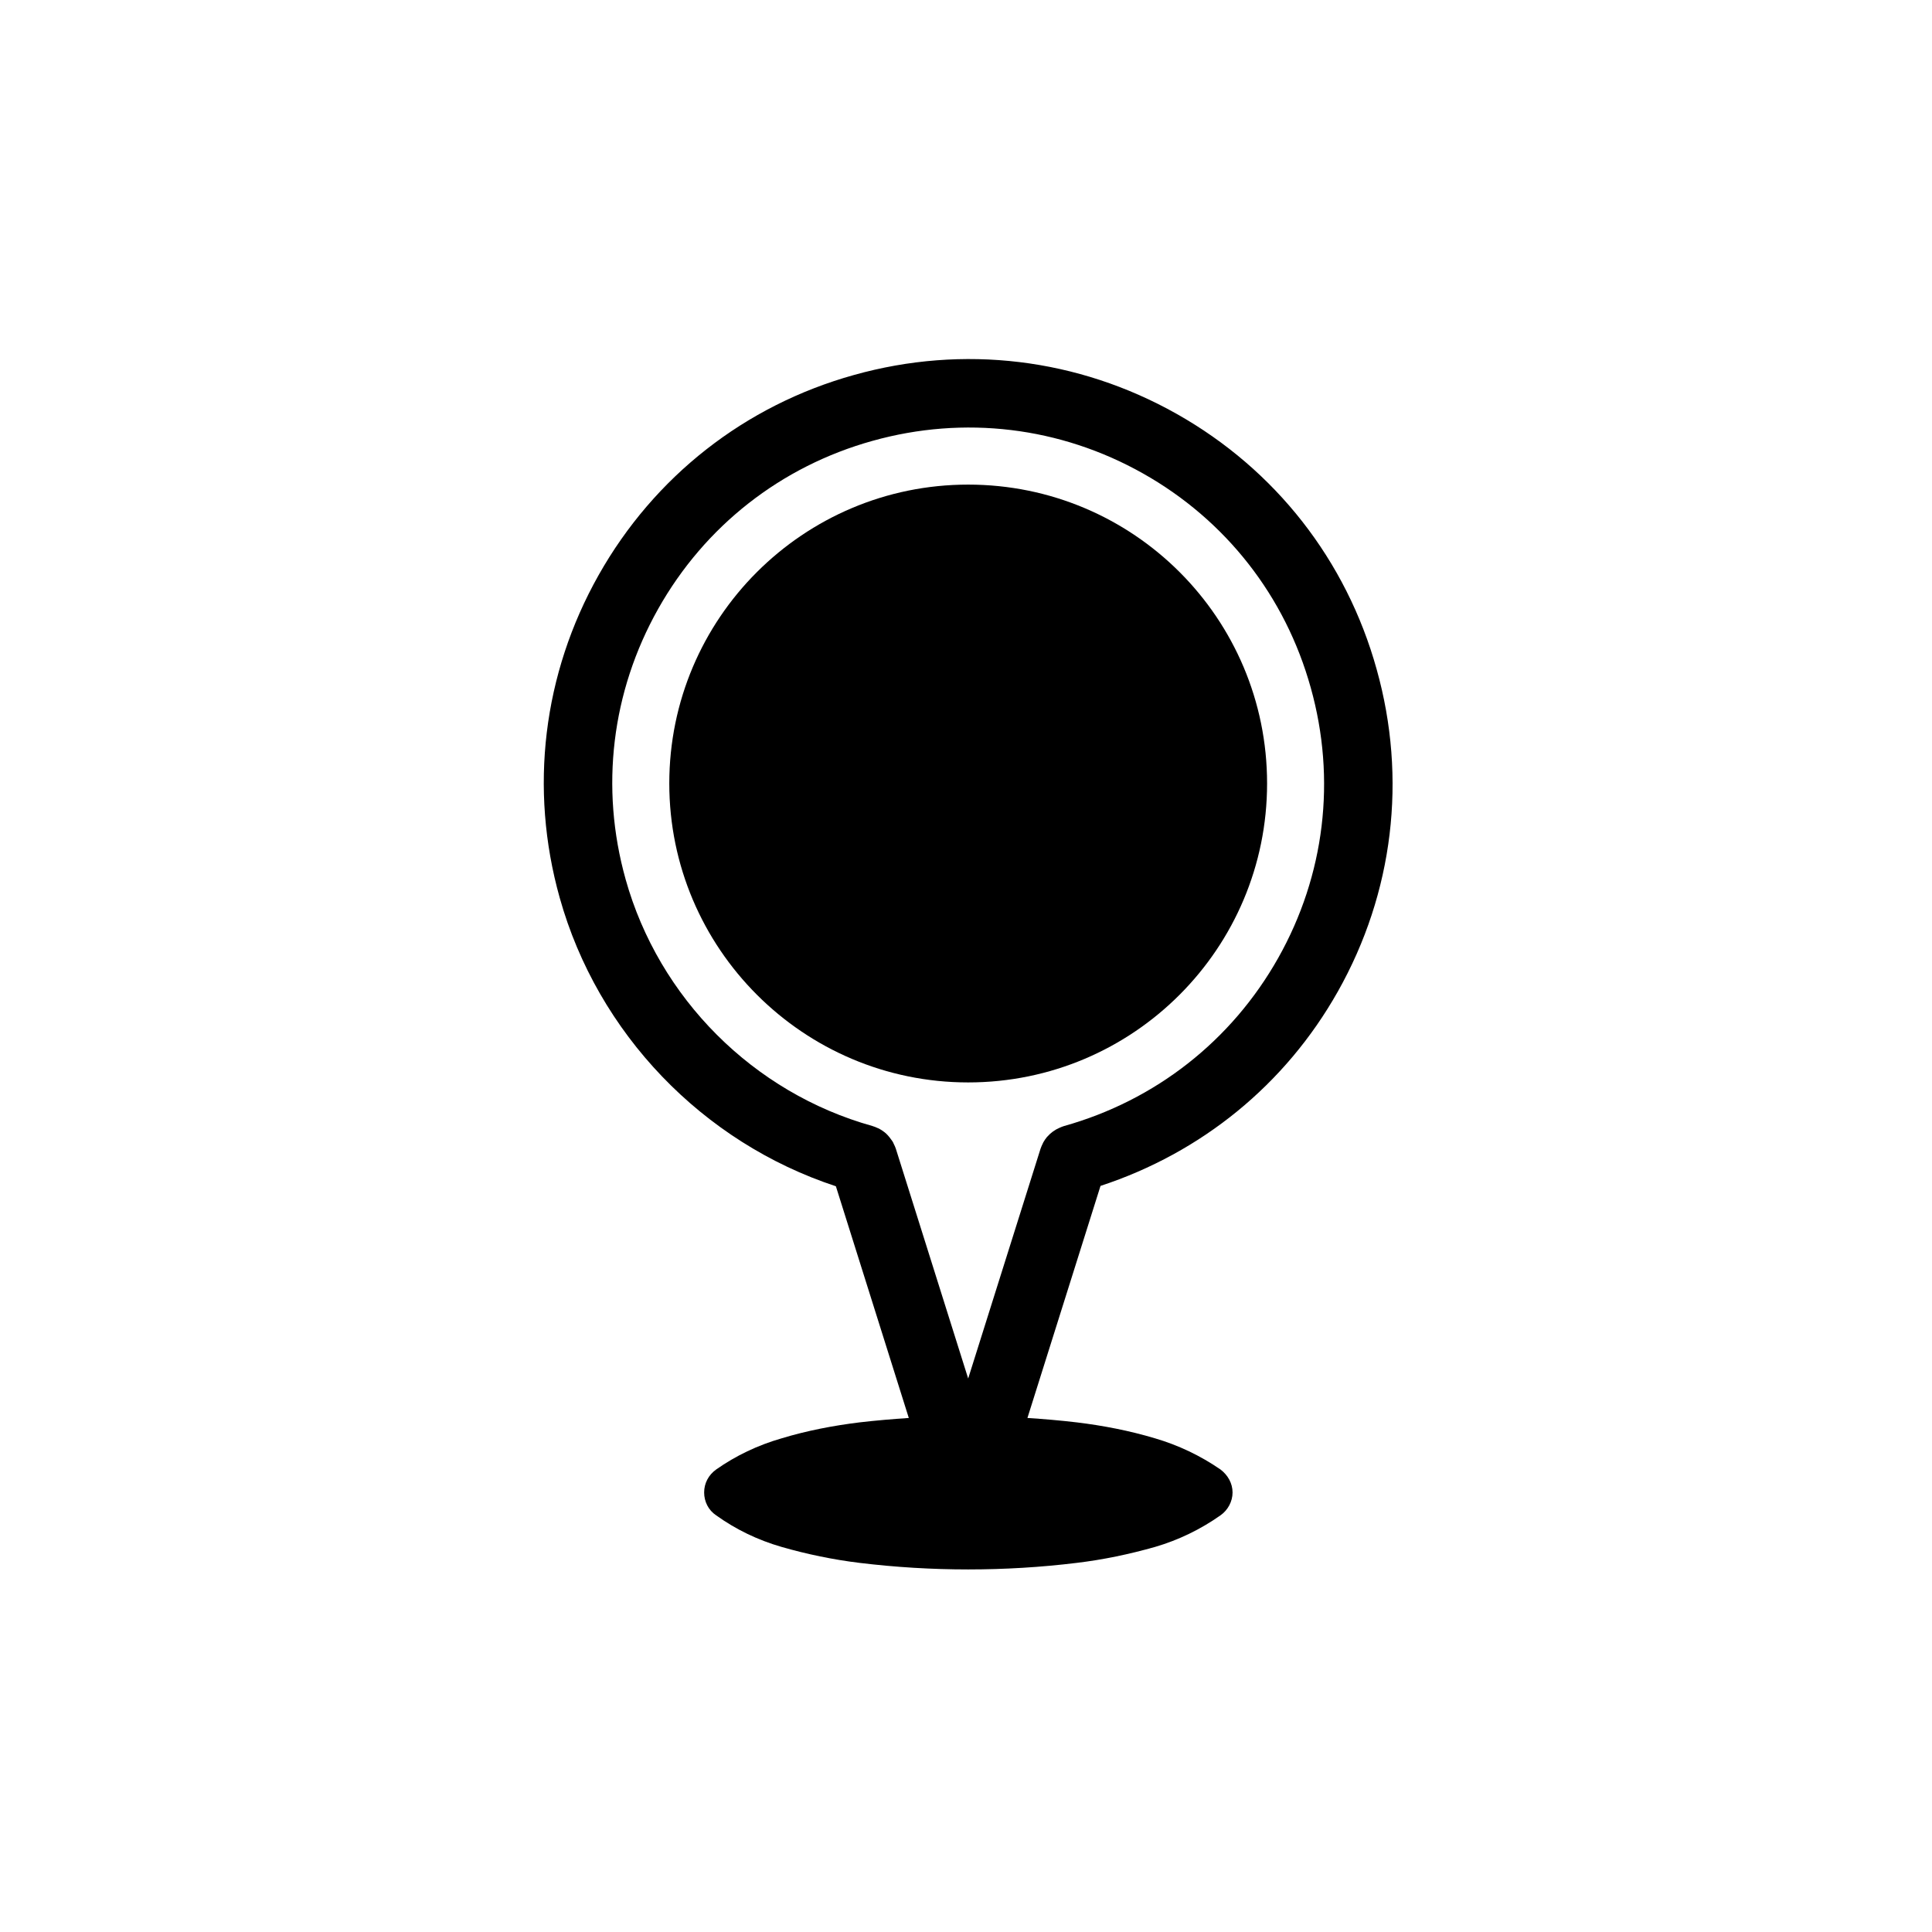
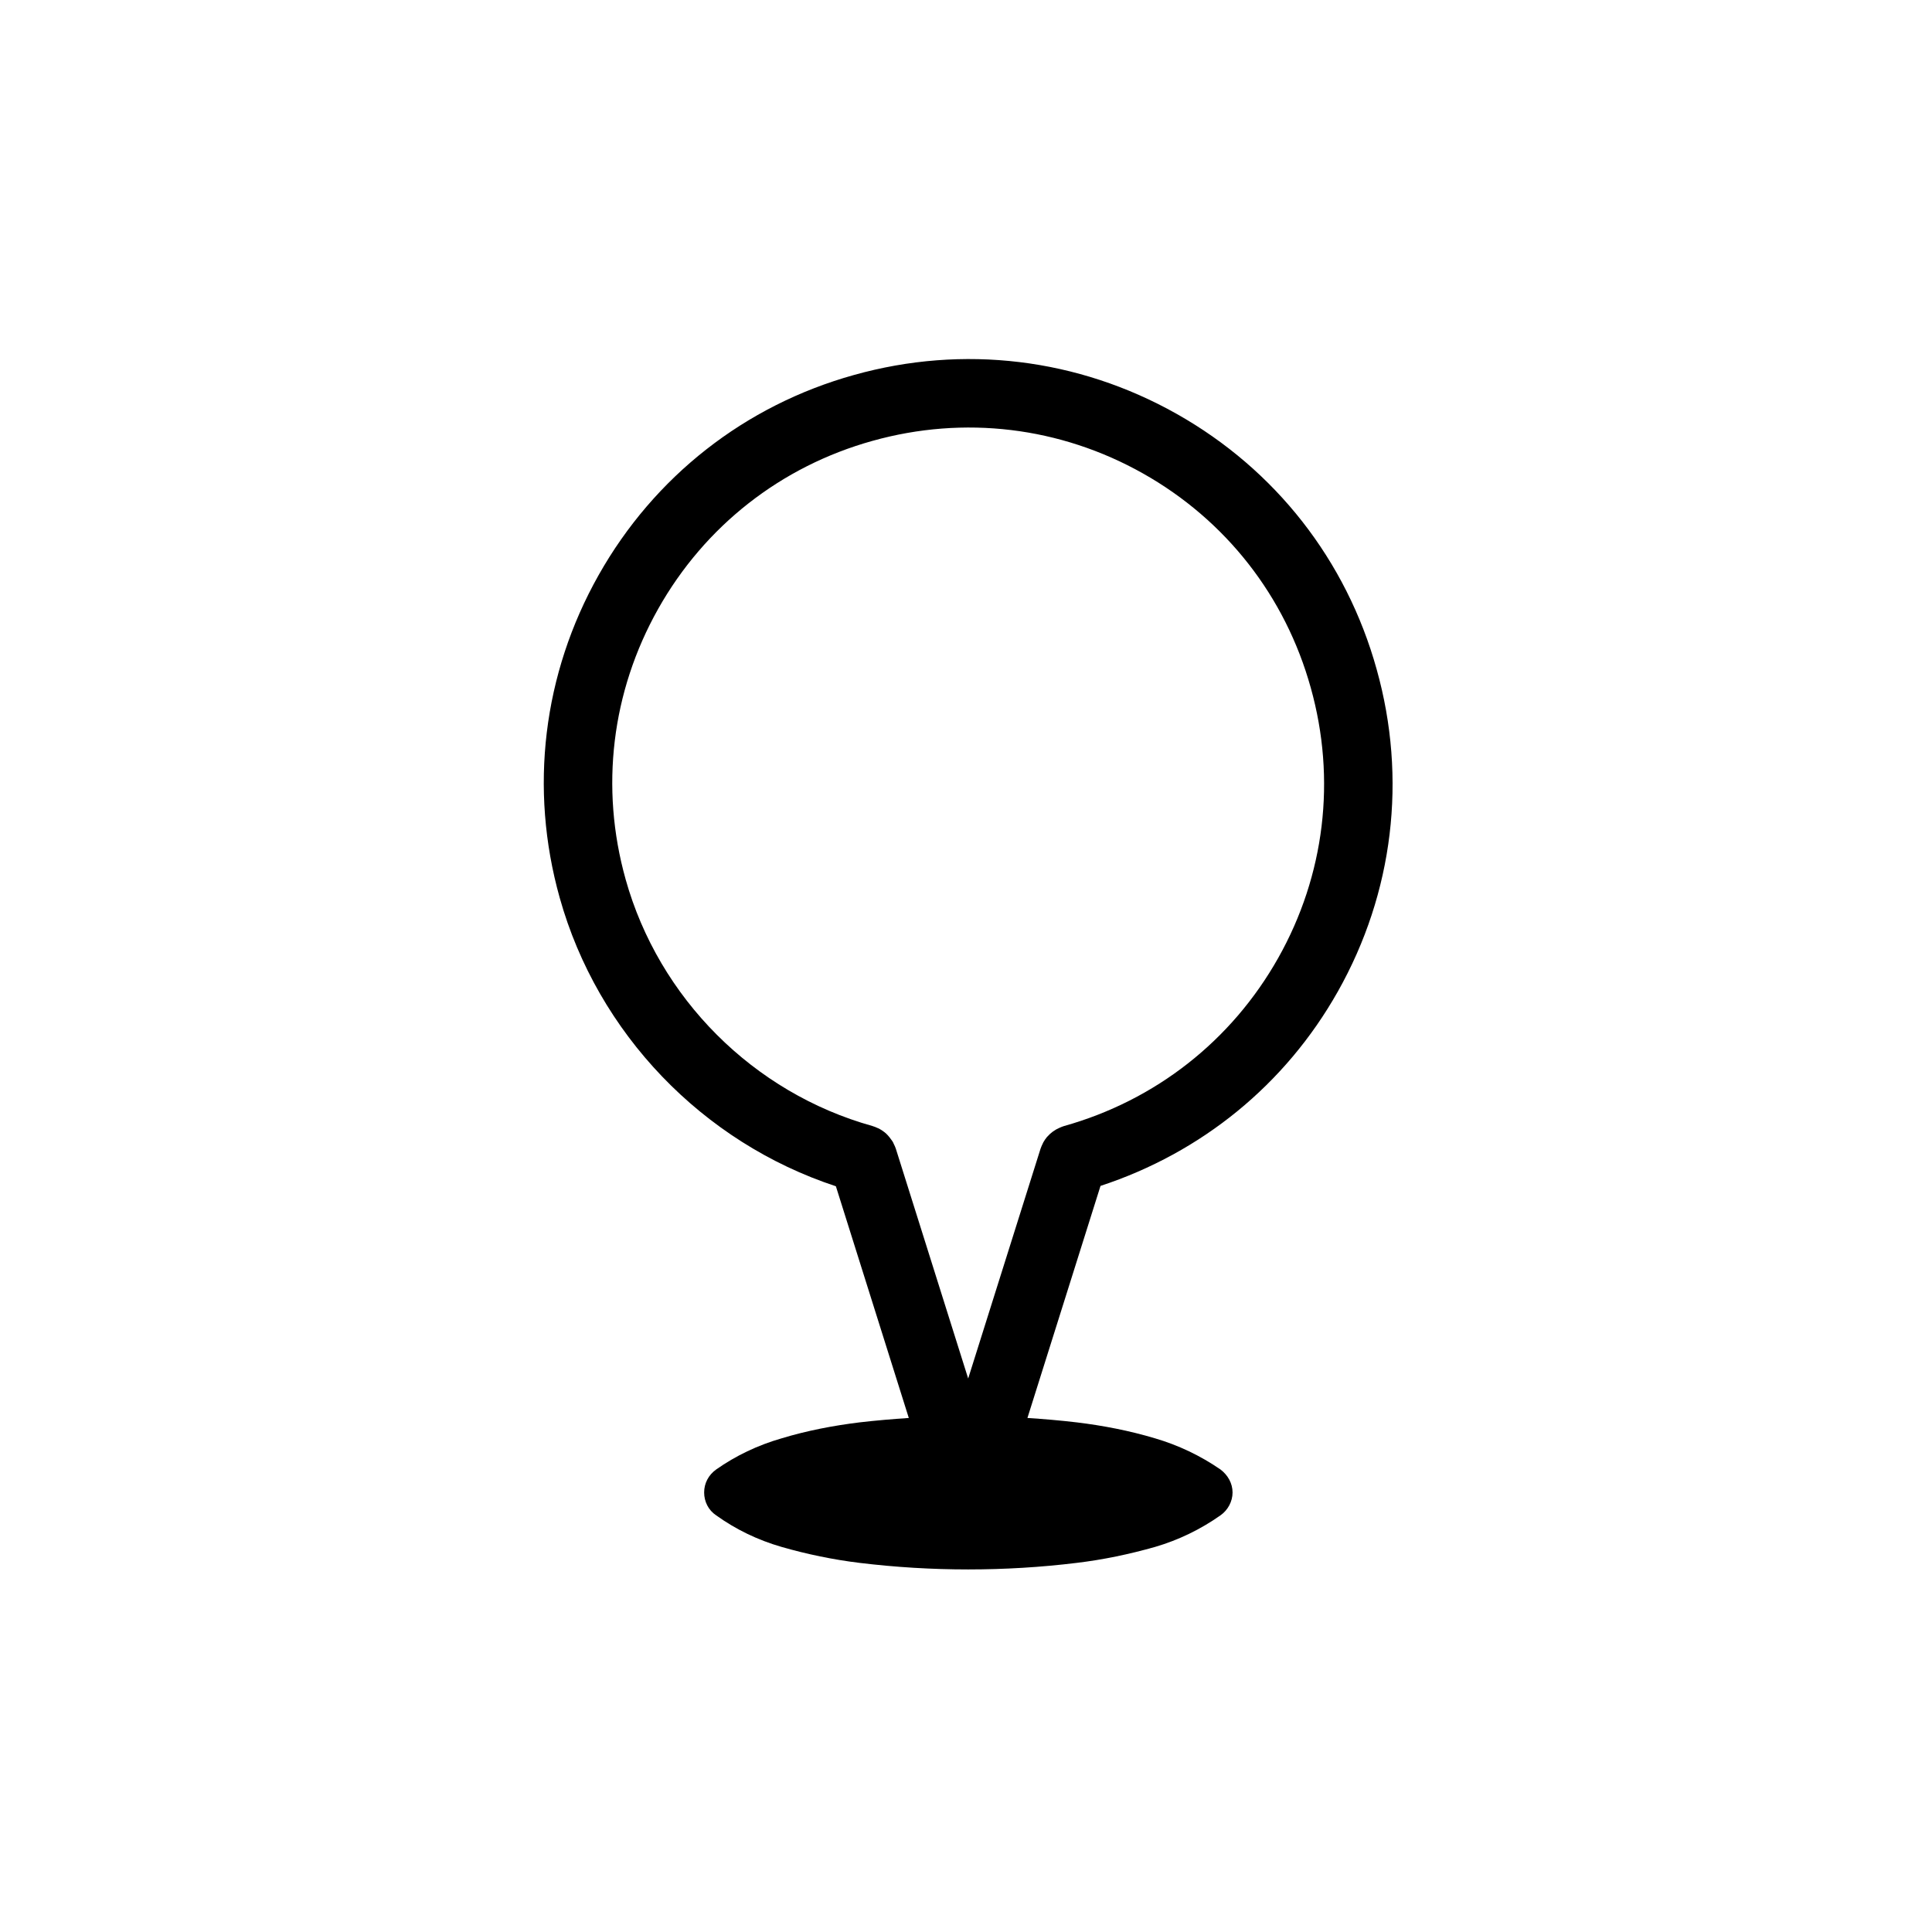
<svg xmlns="http://www.w3.org/2000/svg" fill="#000000" width="800px" height="800px" version="1.1" viewBox="144 144 512 512">
  <g>
    <path d="m498.54 406.77c14.742-26.156 18.391-56.492 10.293-85.379-8.031-28.914-26.844-52.961-52.98-67.695-26.191-14.766-56.562-18.438-85.527-10.324-28.914 8.051-52.957 26.898-67.703 53.07-14.75 26.184-18.402 56.531-10.305 85.441 10.066 35.992 37.887 64.867 73.199 76.488l19.324 61.406c-4.344 0.293-8.691 0.66-13.059 1.168-6.922 0.852-13.961 2.195-20.688 4.242-6.258 1.797-12.121 4.594-17.324 8.258-2.019 1.461-3.164 3.641-3.164 6.082 0 2.414 1.145 4.695 3.164 6.039 5.203 3.742 11.07 6.574 17.324 8.375 6.731 1.941 13.766 3.394 20.688 4.238 9.621 1.164 19.16 1.738 28.781 1.738 9.633 0 19.254-0.57 28.777-1.738 7.019-0.84 13.969-2.297 20.801-4.238 6.141-1.797 12.016-4.629 17.32-8.375 1.918-1.352 3.18-3.633 3.18-6.039 0-2.438-1.258-4.621-3.18-6.082-5.305-3.664-11.18-6.453-17.32-8.258-6.828-2.047-13.785-3.391-20.801-4.242-4.328-0.516-8.691-0.883-13.059-1.168l19.367-61.5c26.758-8.789 48.984-26.844 62.891-51.508zm-188.75-29.773c-6.797-24.242-3.727-49.691 8.641-71.652 12.363-21.945 32.52-37.75 56.773-44.508 24.309-6.801 49.77-3.727 71.738 8.652 21.914 12.359 37.684 32.512 44.426 56.781 6.793 24.242 3.727 49.672-8.629 71.605-12.359 21.93-32.52 37.746-56.785 44.547-0.031 0.004-0.039 0.02-0.07 0.023-0.352 0.105-0.691 0.262-1.031 0.402-1.281 0.543-2.394 1.34-3.266 2.344-0.031 0.031-0.07 0.055-0.102 0.09-0.371 0.449-0.711 0.938-0.992 1.445-0.07 0.109-0.105 0.242-0.168 0.359-0.207 0.422-0.402 0.848-0.551 1.293-0.012 0.016-0.02 0.035-0.02 0.051l-19.176 60.891-19.172-60.902c-0.004-0.02-0.016-0.035-0.02-0.055-0.137-0.414-0.324-0.805-0.52-1.195-0.074-0.152-0.121-0.316-0.207-0.465-0.152-0.281-0.352-0.523-0.539-0.781-0.5-0.711-1.055-1.359-1.719-1.879-0.016-0.016-0.031-0.02-0.047-0.031-0.453-0.352-0.934-0.664-1.438-0.934-0.098-0.047-0.203-0.074-0.301-0.117-0.449-0.215-0.902-0.406-1.375-0.539-0.02-0.004-0.031-0.016-0.051-0.02-31.516-8.793-56.578-33.859-65.402-65.406z" />
-     <path d="m479.79 351.62c0-43.762-35.414-79.195-79.219-79.195-43.684 0-79.203 35.434-79.203 79.195 0 43.684 35.52 79.234 79.203 79.234 43.805 0 79.219-35.547 79.219-79.234z" />
  </g>
</svg>